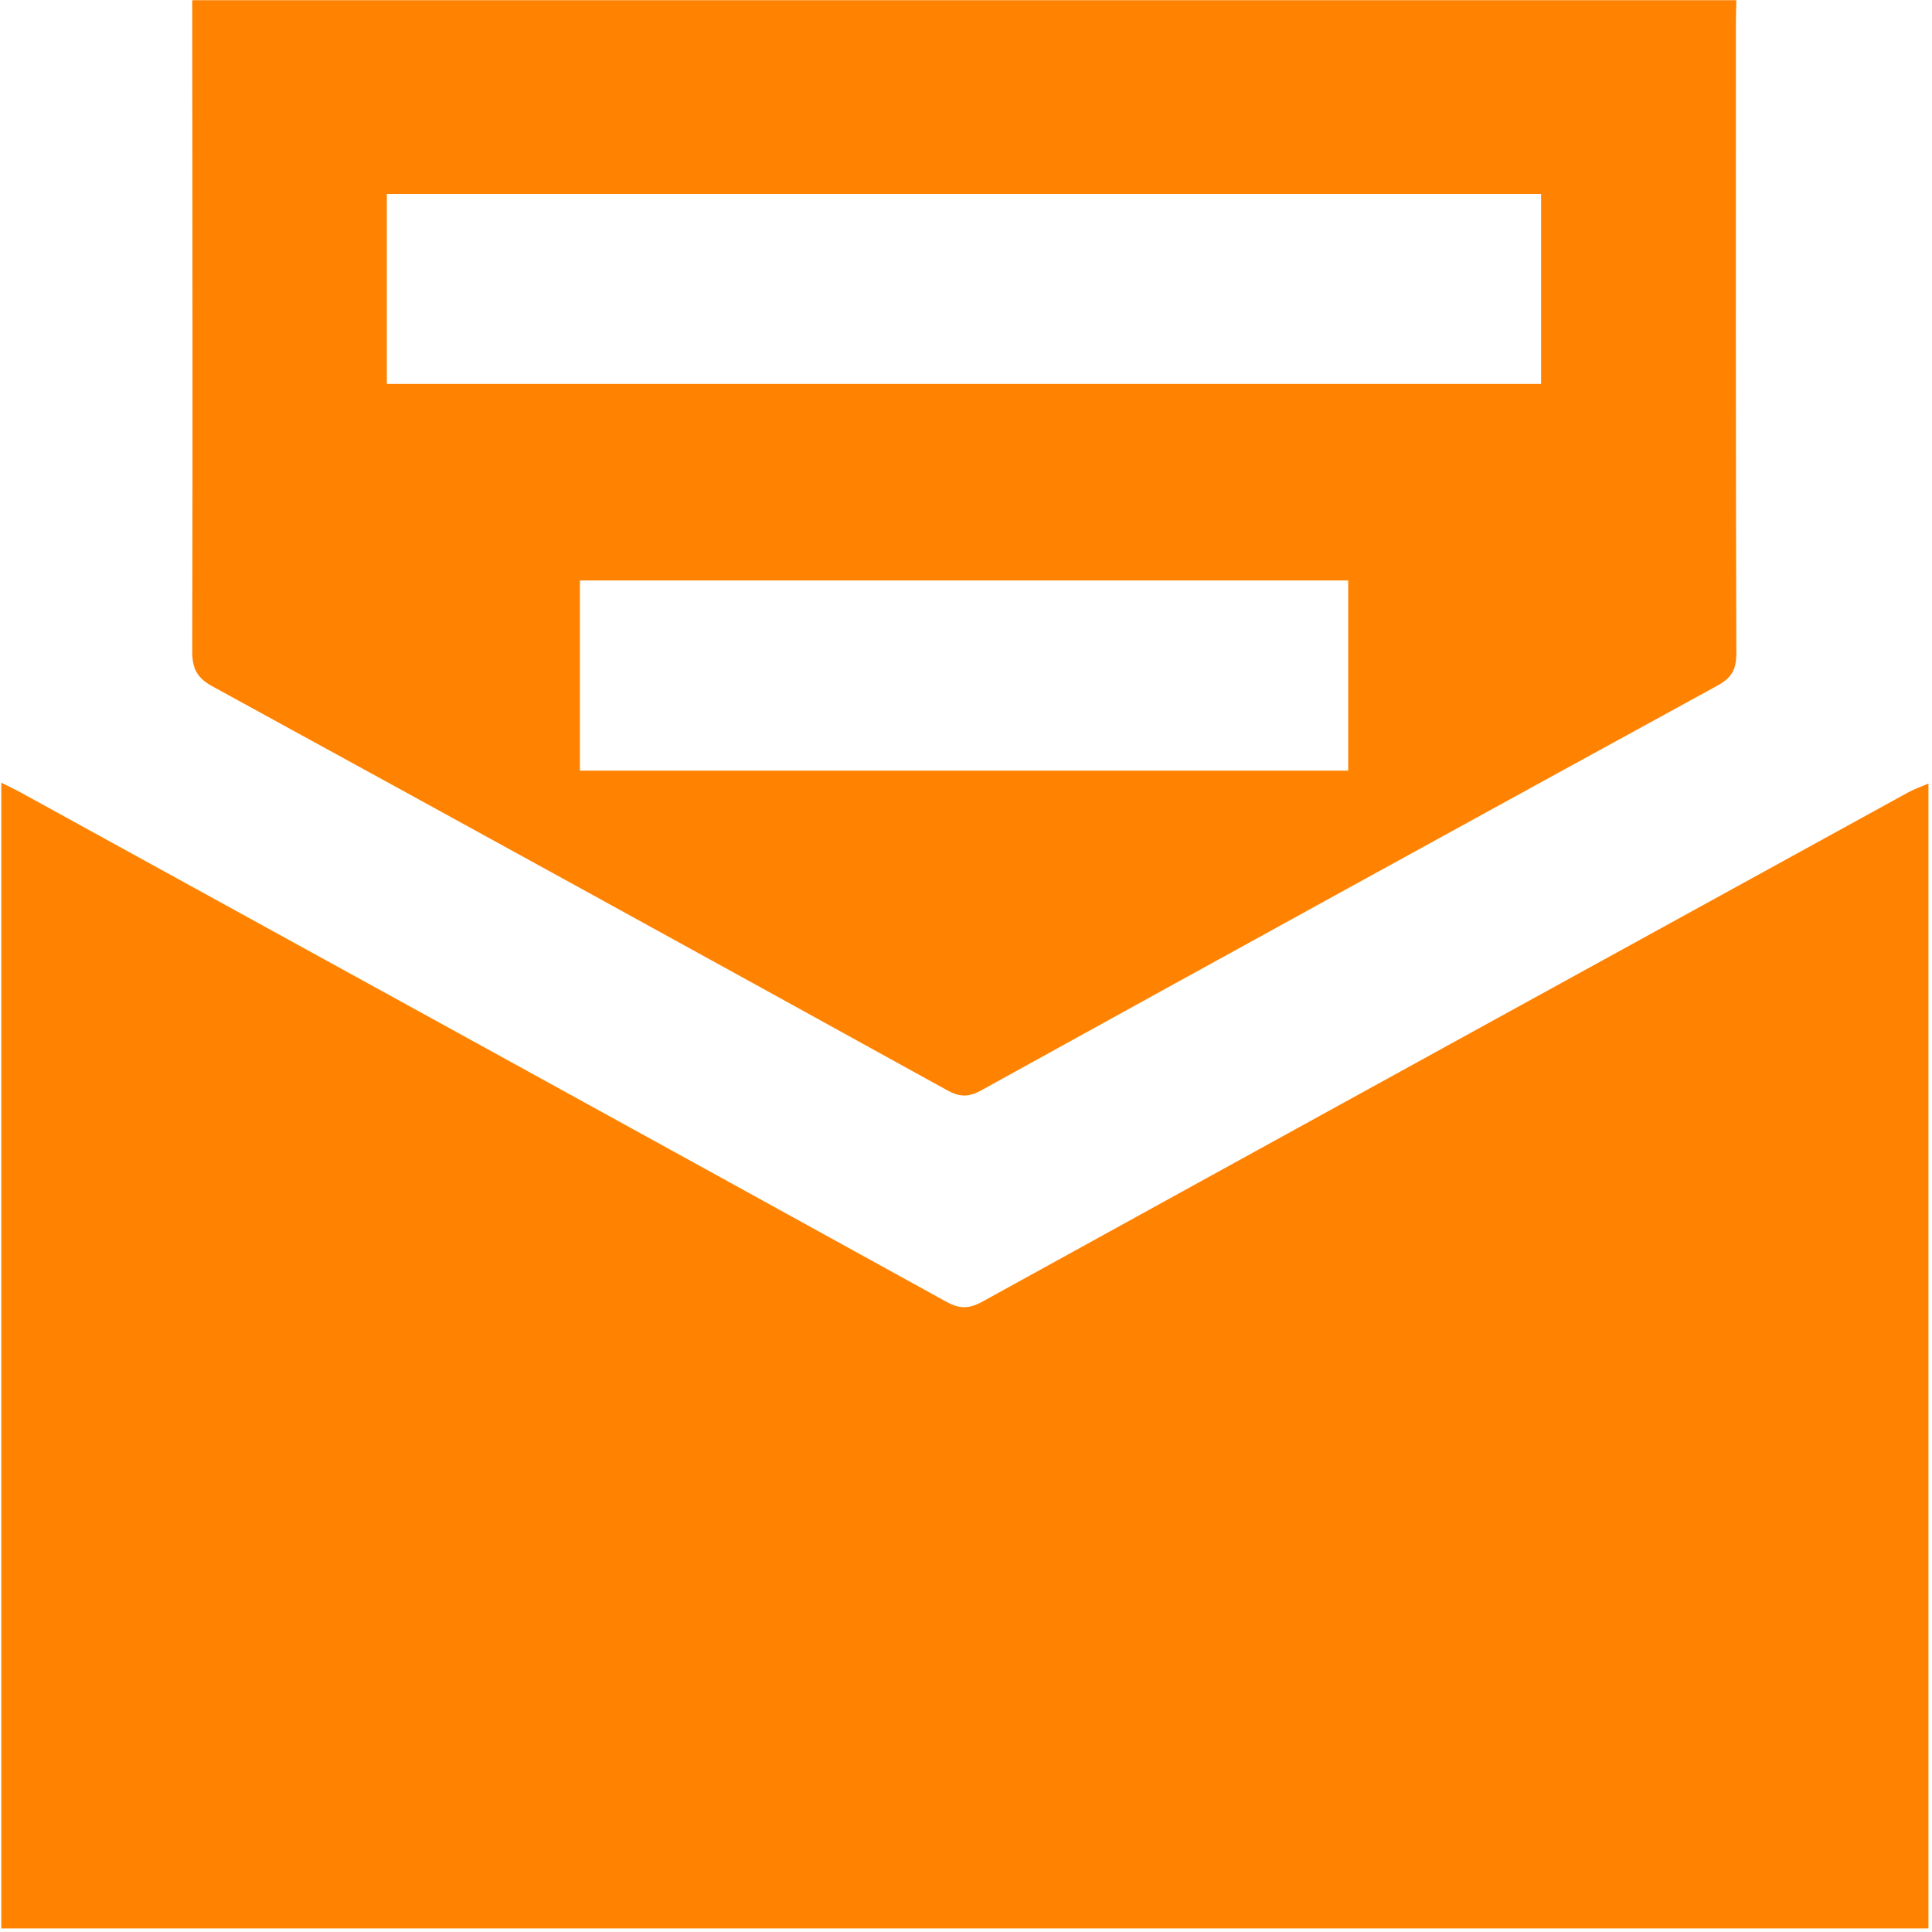
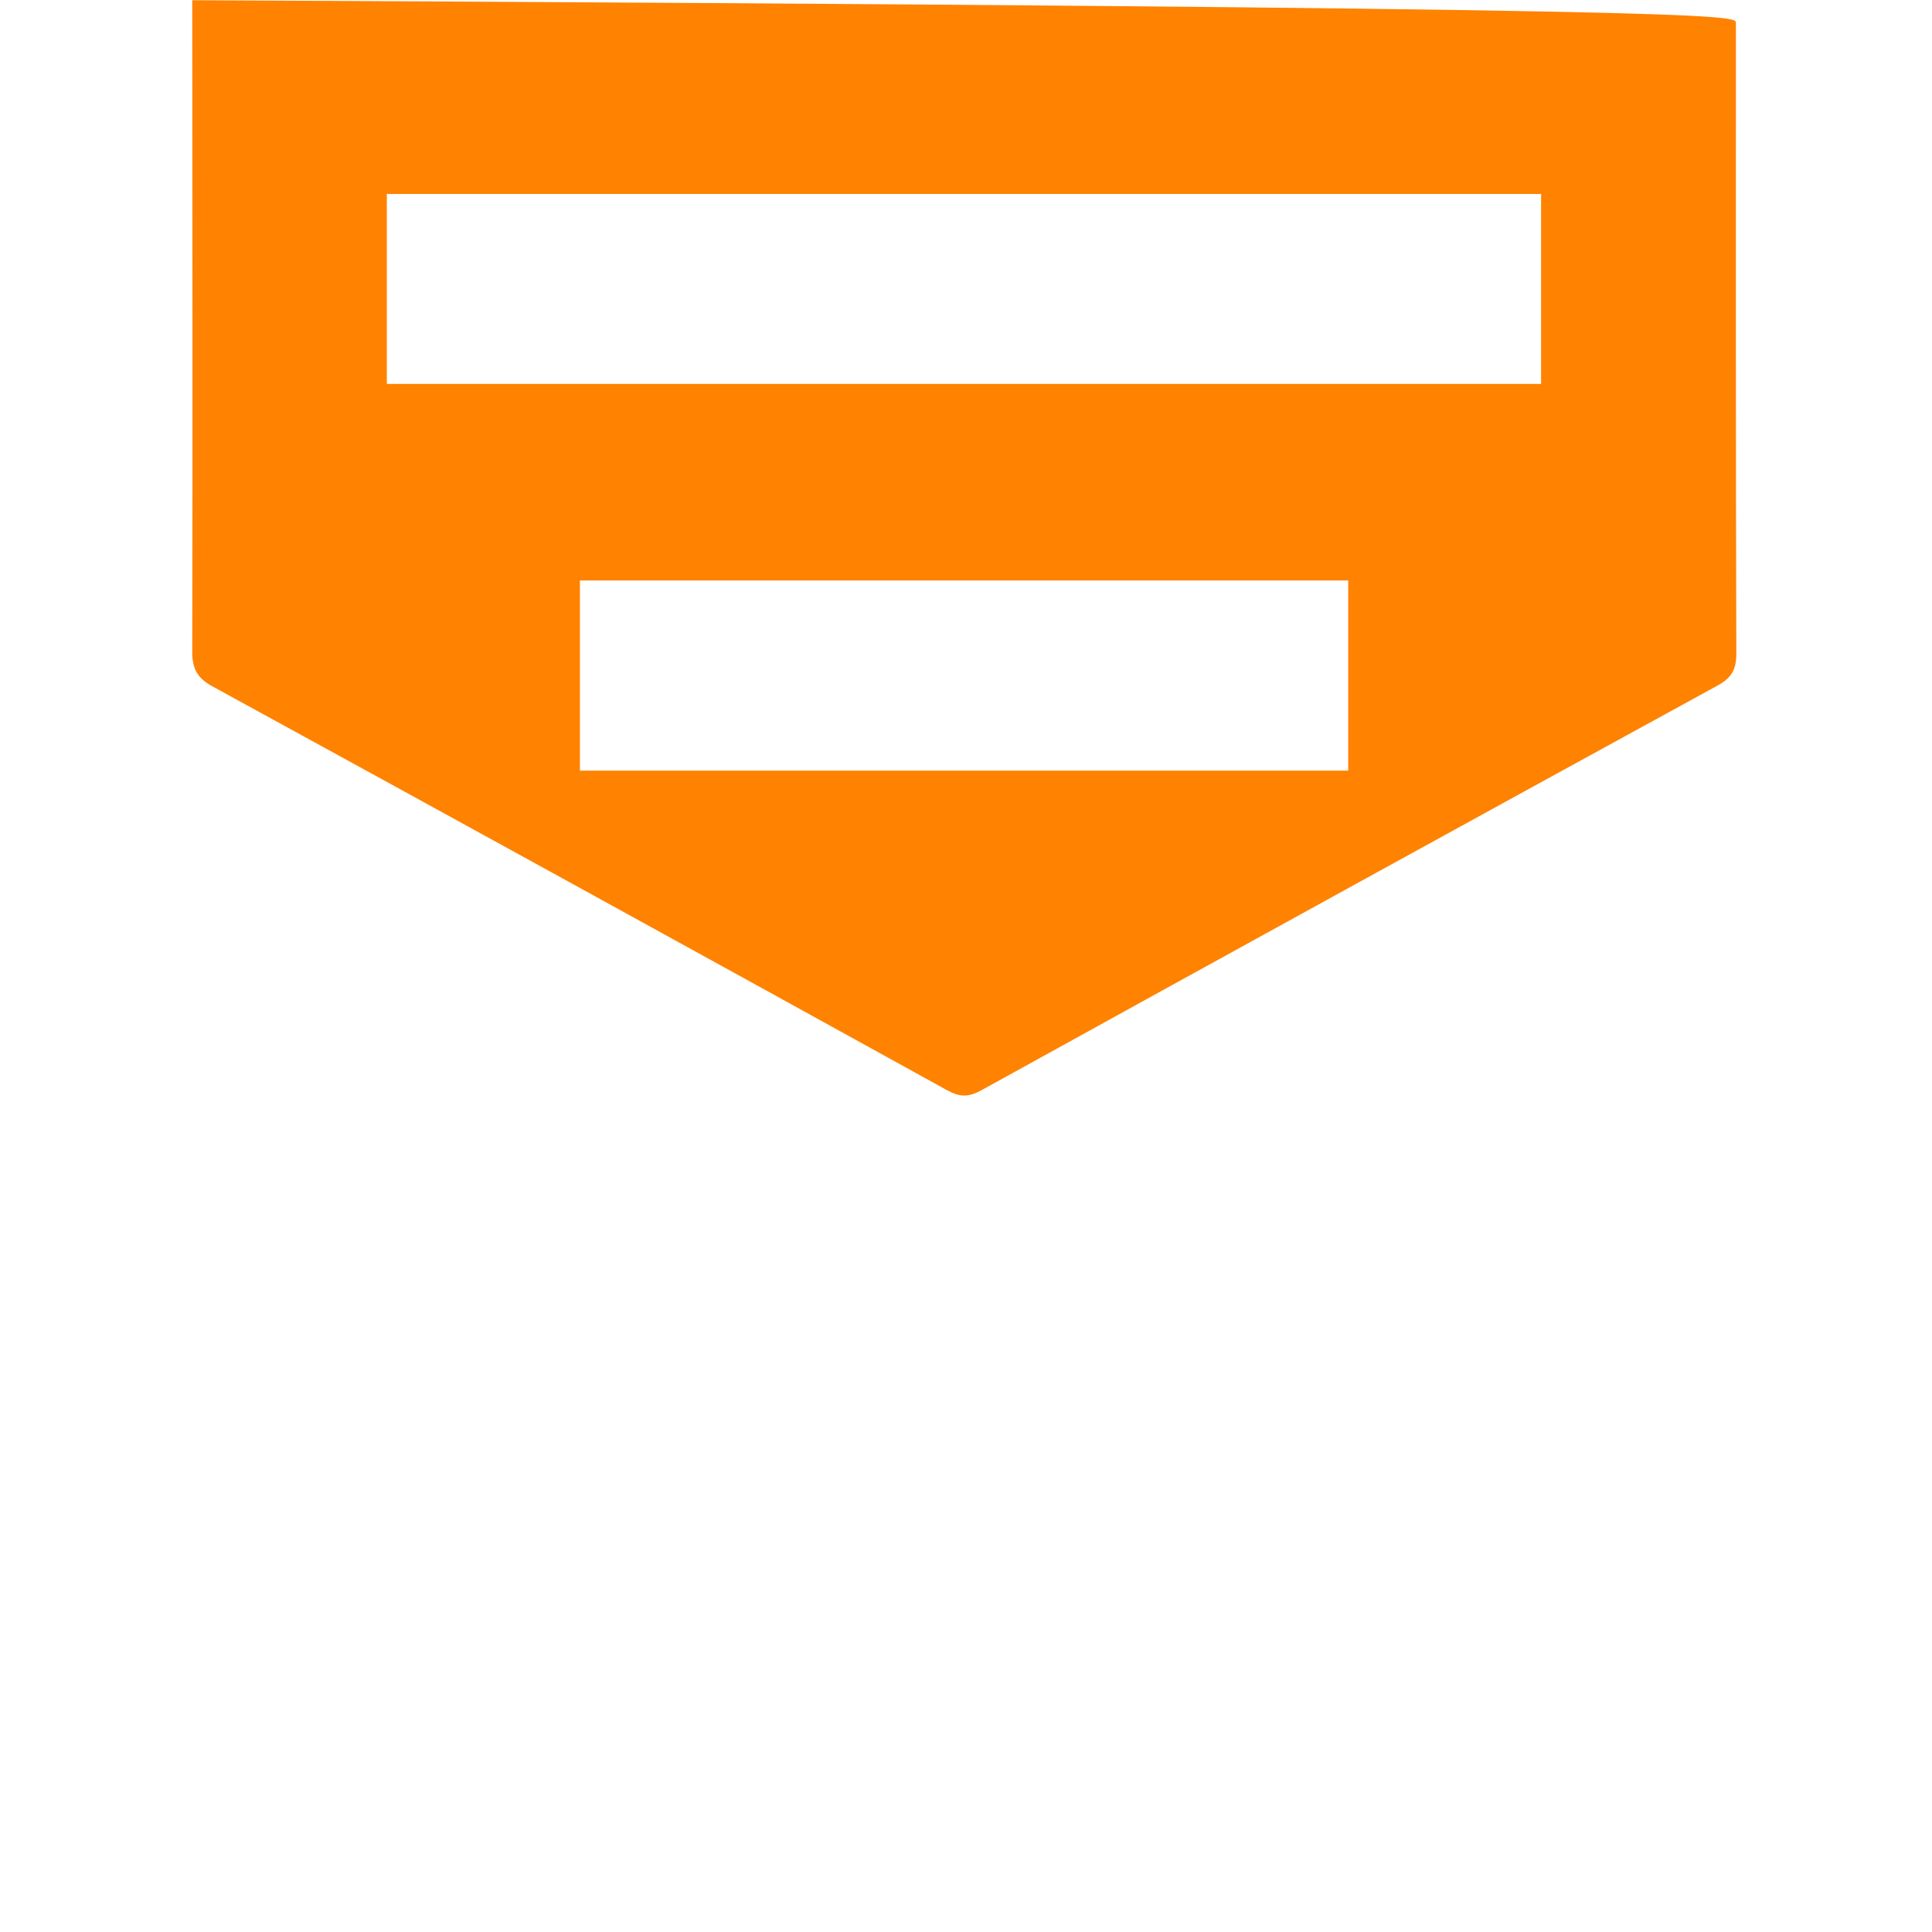
<svg xmlns="http://www.w3.org/2000/svg" width="18px" height="18px" viewBox="0 0 18 18" version="1.1">
  <title>icono-saqqara-correo</title>
  <desc>Created with Sketch.</desc>
  <g id="DS-Contacto" stroke="none" stroke-width="1" fill="none" fill-rule="evenodd">
    <g transform="translate(-415, -1448)" fill="#FF8200" id="Group-2">
      <g transform="translate(375, 967)">
        <g id="Group-Copy" transform="translate(40, 347)">
          <g id="icono-saqqara-correo" transform="translate(0, 134)">
-             <path d="M17.967,17.967 L0.012,17.967 L0.012,7.292 C0.083,7.328 0.139,7.354 0.194,7.384 C3.07,8.965 5.946,10.545 8.82,12.13 C8.942,12.197 9.031,12.194 9.151,12.128 C12.025,10.544 14.901,8.963 17.777,7.383 C17.837,7.35 17.903,7.328 17.967,7.3 L17.967,17.967 Z" id="Fill-15" />
-             <path d="M5.403,7.18 L12.561,7.18 L12.561,5.408 L5.403,5.408 L5.403,7.18 Z M3.604,3.577 L14.358,3.577 L14.358,1.807 L3.604,1.807 L3.604,3.577 Z M1.791,0.002 L16.177,0.002 C16.176,0.072 16.173,0.142 16.173,0.212 C16.173,2.171 16.171,4.129 16.177,6.087 C16.177,6.235 16.135,6.314 16.004,6.386 C13.714,7.639 11.427,8.897 9.143,10.158 C9.026,10.223 8.942,10.223 8.825,10.158 C6.546,8.9 4.264,7.645 1.98,6.395 C1.836,6.317 1.791,6.229 1.791,6.07 C1.796,4.047 1.792,2.025 1.791,0.002 Z" id="Fill-16" />
+             <path d="M5.403,7.18 L12.561,7.18 L12.561,5.408 L5.403,5.408 L5.403,7.18 Z M3.604,3.577 L14.358,3.577 L14.358,1.807 L3.604,1.807 L3.604,3.577 Z M1.791,0.002 C16.176,0.072 16.173,0.142 16.173,0.212 C16.173,2.171 16.171,4.129 16.177,6.087 C16.177,6.235 16.135,6.314 16.004,6.386 C13.714,7.639 11.427,8.897 9.143,10.158 C9.026,10.223 8.942,10.223 8.825,10.158 C6.546,8.9 4.264,7.645 1.98,6.395 C1.836,6.317 1.791,6.229 1.791,6.07 C1.796,4.047 1.792,2.025 1.791,0.002 Z" id="Fill-16" />
          </g>
        </g>
      </g>
    </g>
  </g>
</svg>